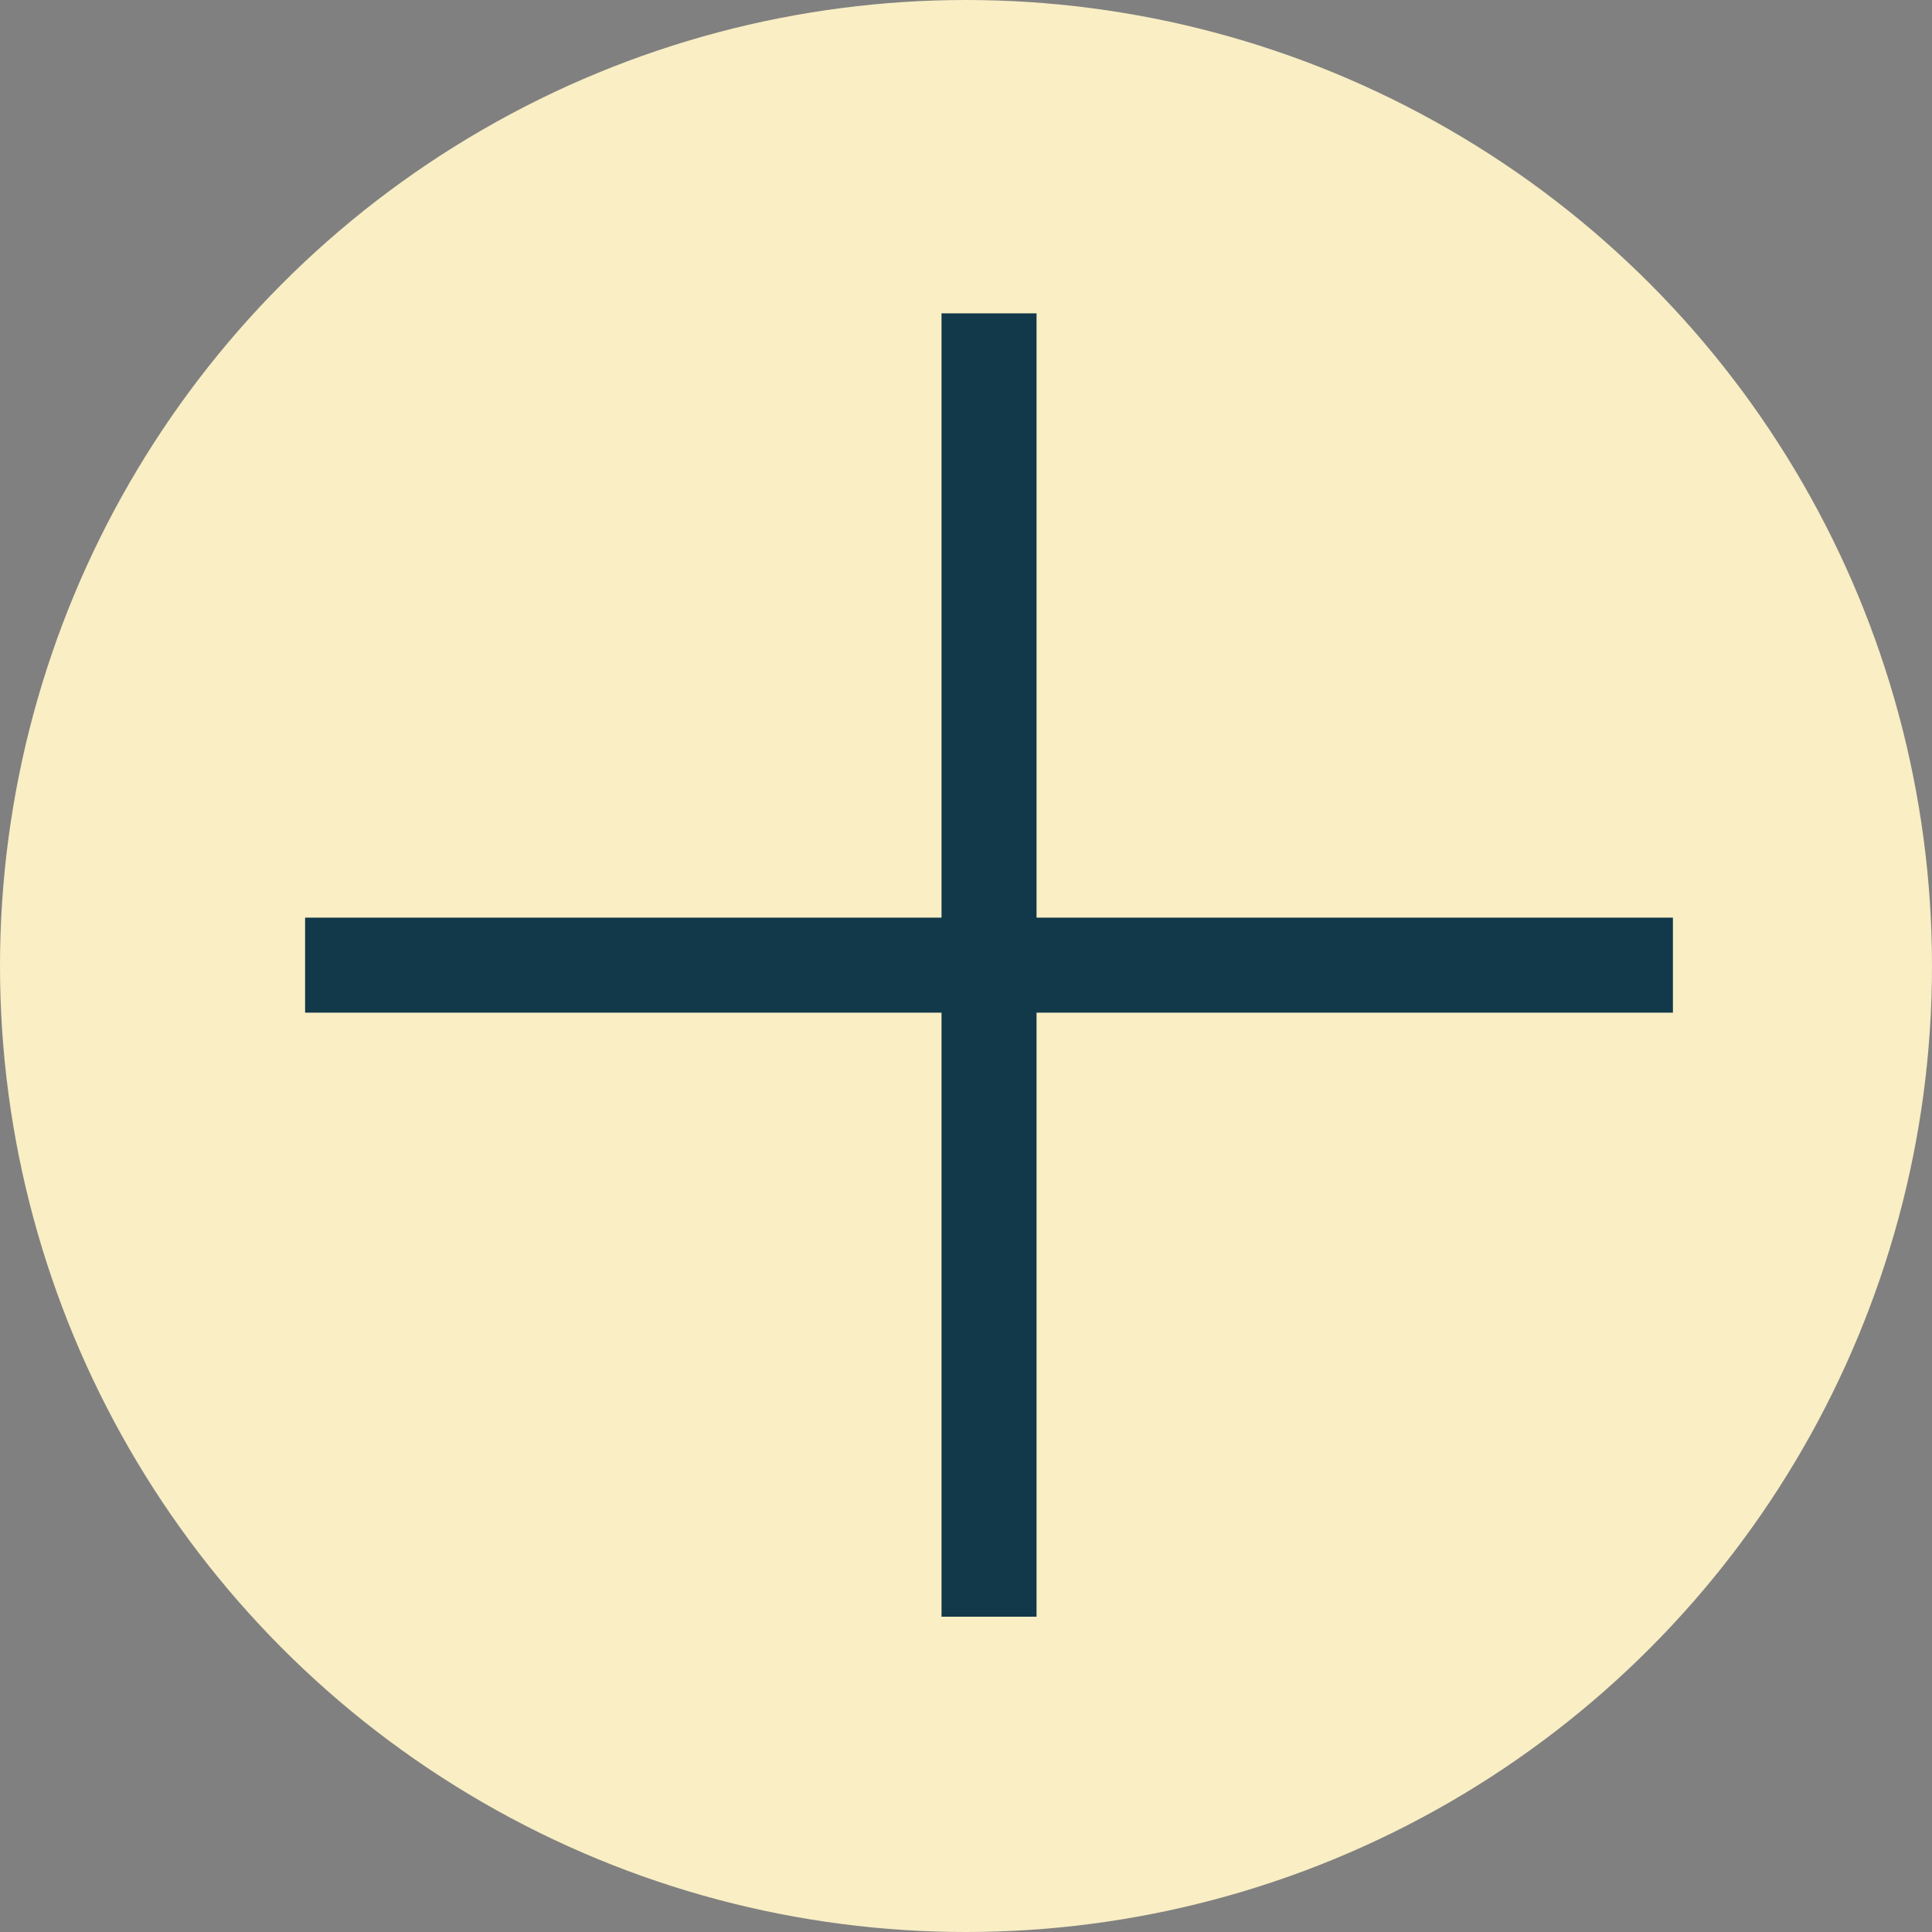
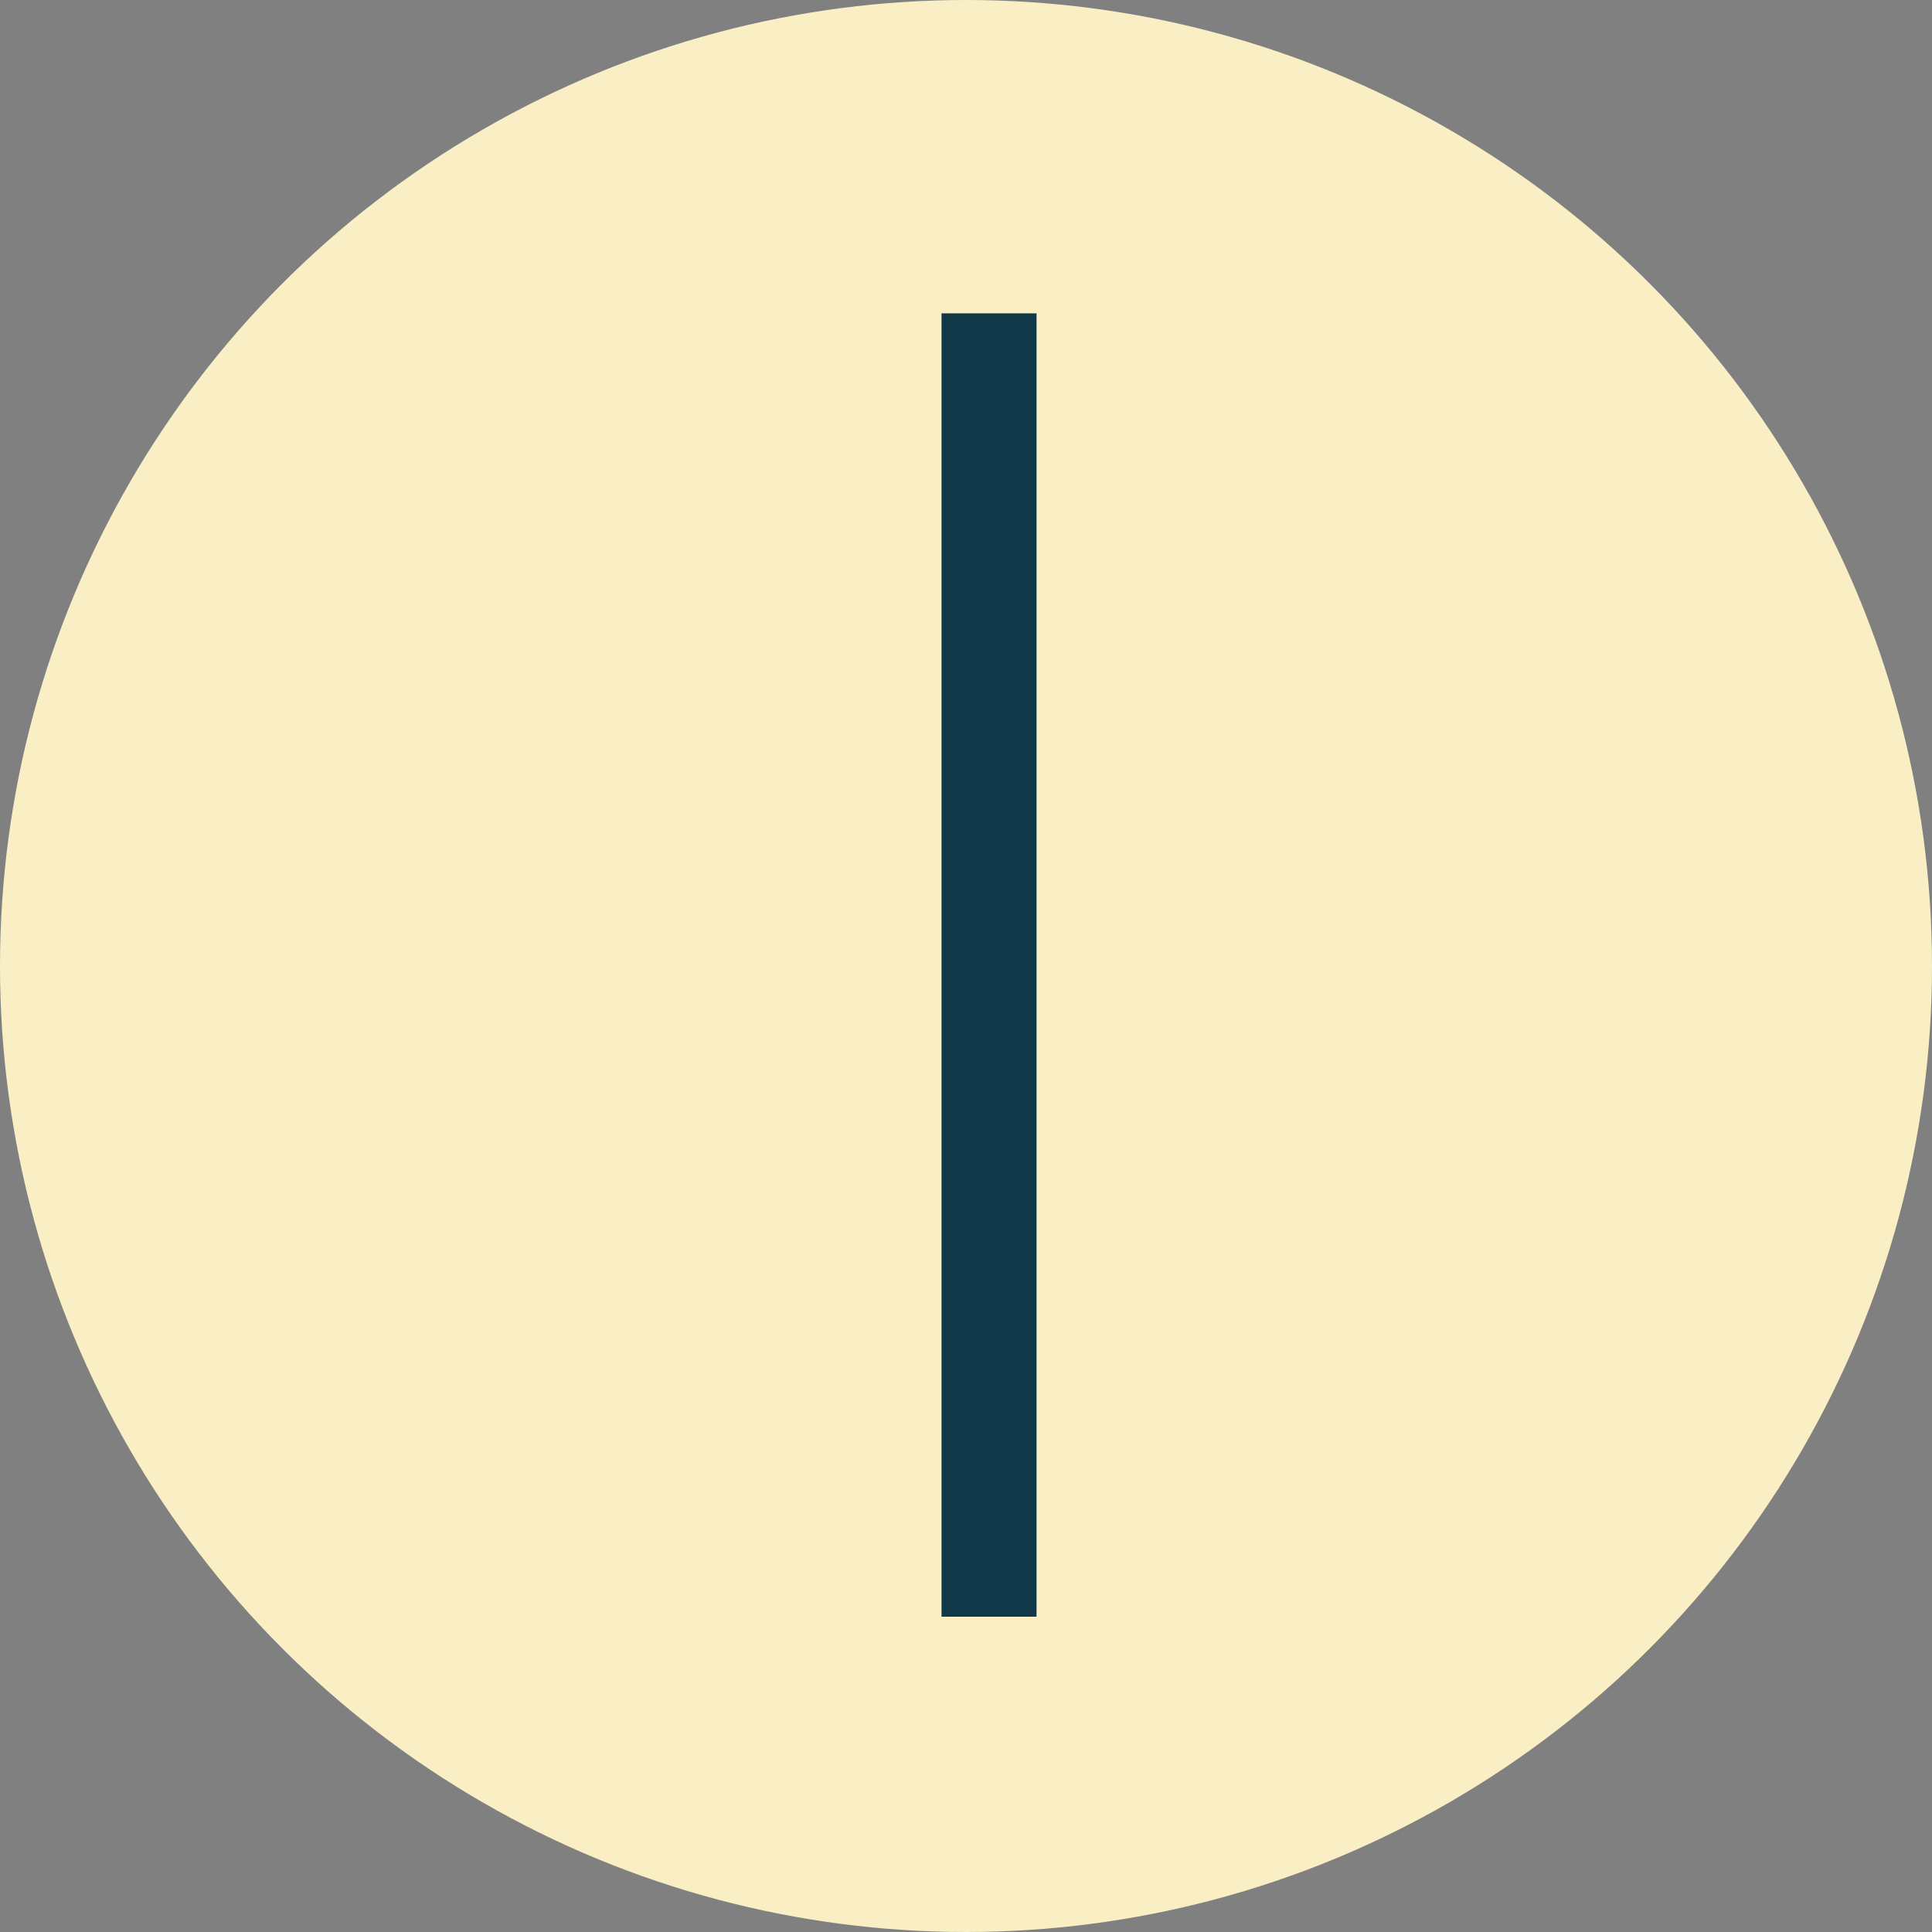
<svg xmlns="http://www.w3.org/2000/svg" id="plus" width="61" height="61" viewBox="0 0 61 61">
  <rect x="0" y="0" width="61" height="61" fill="#808080" stroke="none" />
  <circle id="Ellipse_2" data-name="Ellipse 2" cx="30.5" cy="30.5" r="30.5" fill="#f9eec4" />
-   <line id="Line_21" data-name="Line 21" x2="43.187" transform="translate(9.633 30.473)" fill="none" stroke="#12394a" stroke-width="3" />
  <line id="Line_22" data-name="Line 22" x2="41.151" transform="translate(31.227 9.894) rotate(90)" fill="none" stroke="#12394a" stroke-width="3" />
</svg>